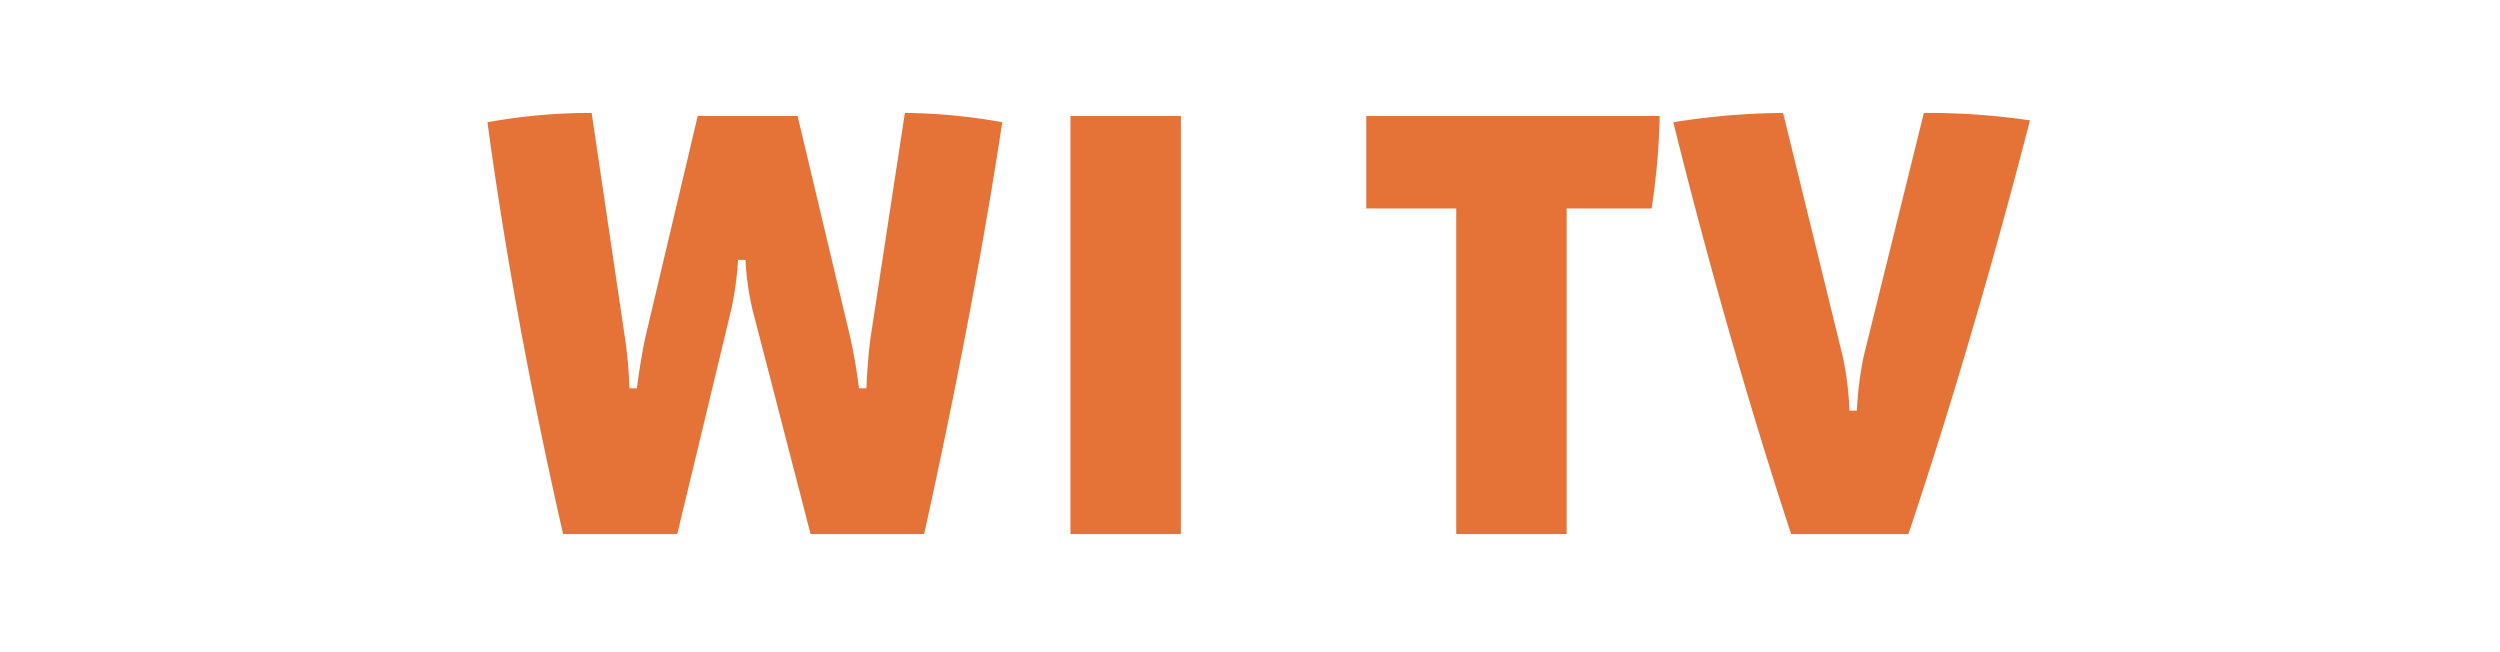
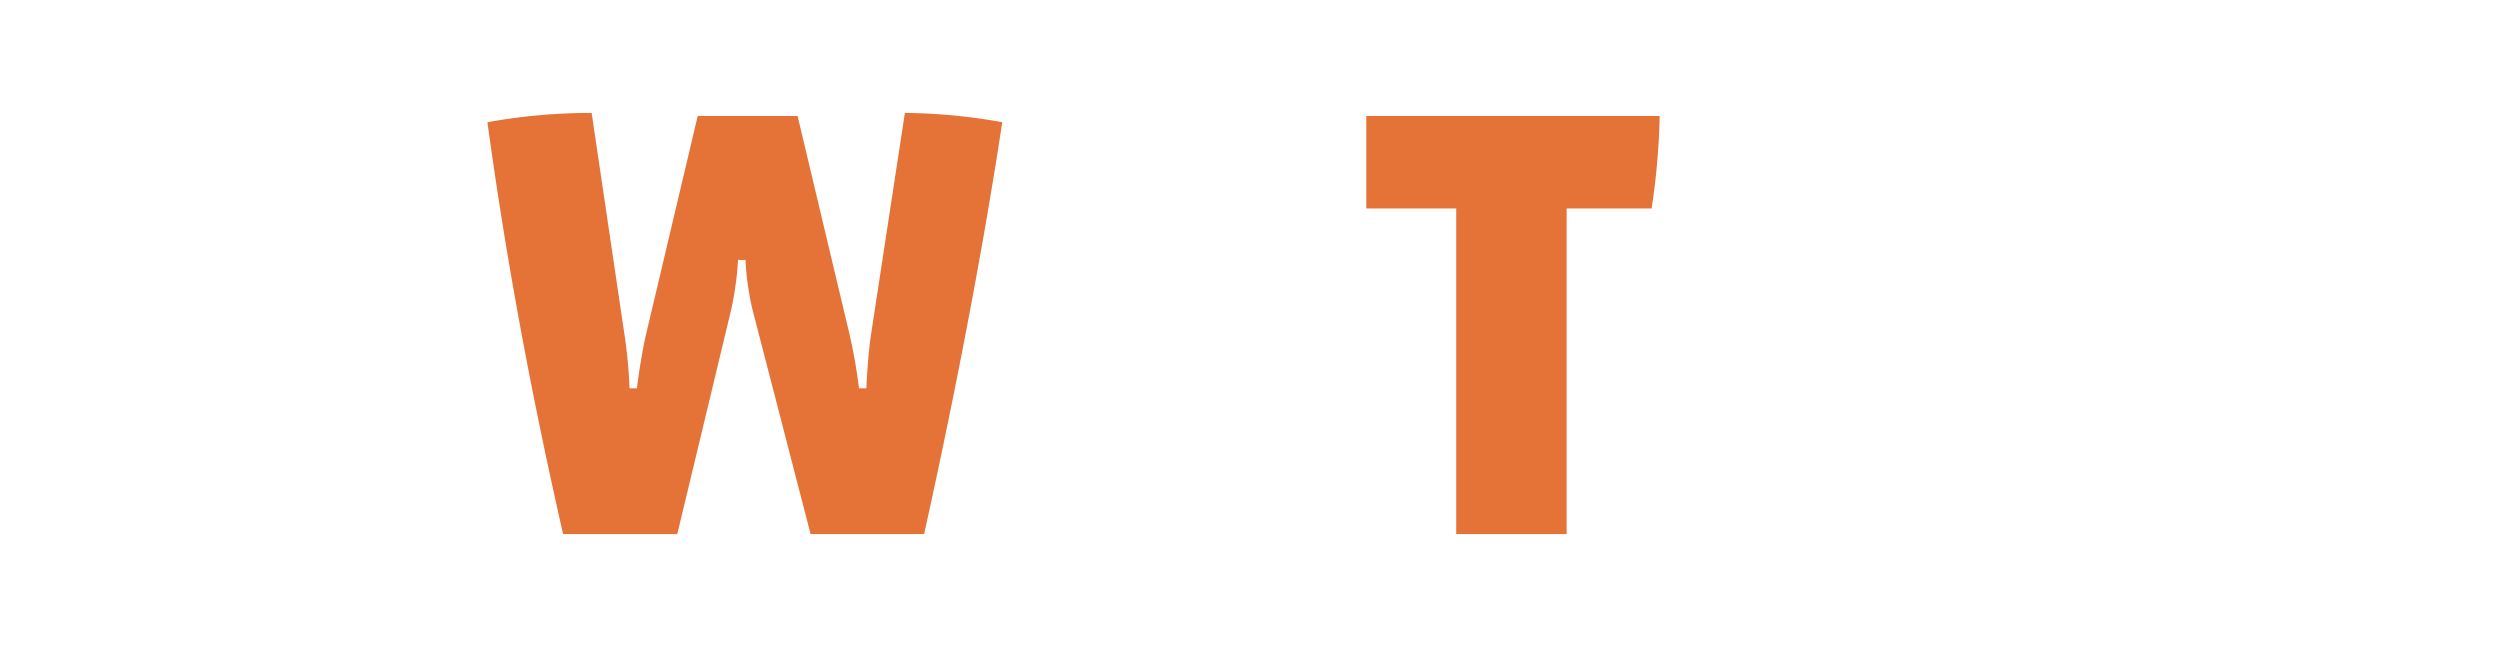
<svg xmlns="http://www.w3.org/2000/svg" id="Ebene_2" data-name="Ebene 2" viewBox="0 0 290.214 75.704">
  <defs>
    <style>.cls-1{fill:#e57236;}</style>
  </defs>
  <path class="cls-1" d="M107.277,62.001H94.1L87.332,35.863a32.66,32.66,0,0,1-.792-5.688h-.864a37.131,37.131,0,0,1-.792,5.76L78.619,62.001h-13.249c-3.528-15.481-6.553-31.395-8.785-47.812a67.251,67.251,0,0,1,12.097-1.08l3.816,25.778a53.62,53.62,0,0,1,.576,6.192H73.938c.216-1.8.648-4.464,1.008-6.049l6.048-25.562H92.588L98.636,38.887a61.845,61.845,0,0,1,1.08,6.192h.864c.072-2.016.288-4.608.504-6.049l3.96-25.922a66.946,66.946,0,0,1,11.305,1.08C113.974,29.814,110.733,46.375,107.277,62.001Z" />
-   <path class="cls-1" d="M124.265,62.001V13.468H137.082v48.532Z" />
  <path class="cls-1" d="M191.73,24.197h-9.865v37.803H169.048V24.197H158.607v-10.729H192.666A82.16,82.16,0,0,1,191.73,24.197Z" />
-   <path class="cls-1" d="M221.536,62.001h-13.608c-5.041-15.337-9.793-32.115-13.682-47.812a84.469,84.469,0,0,1,12.745-1.08l6.913,28.226a36.175,36.175,0,0,1,.792,6.337h.864a39.514,39.514,0,0,1,.792-6.337l6.984-28.226a81.957,81.957,0,0,1,12.312.864C231.546,29.886,226.721,46.519,221.536,62.001Z" />
</svg>